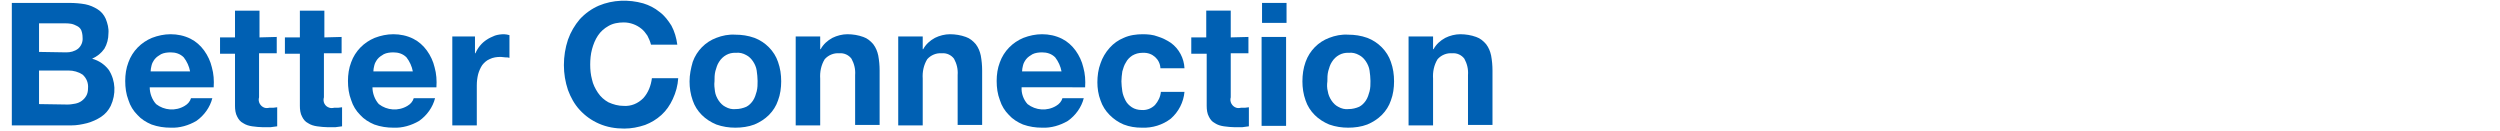
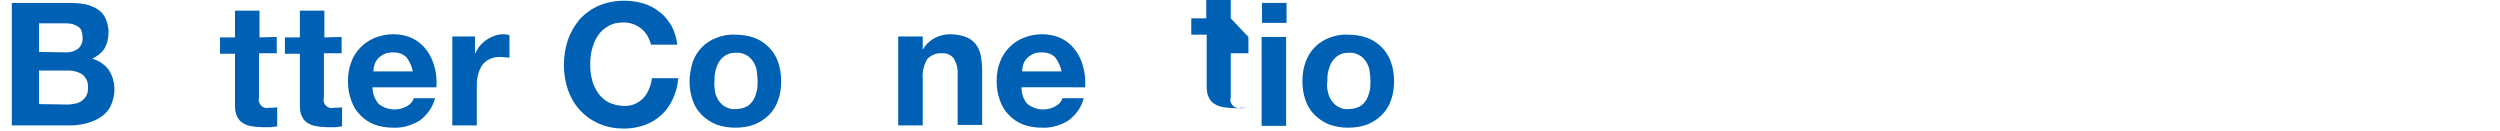
<svg xmlns="http://www.w3.org/2000/svg" version="1.1" id="レイヤー_1" x="0px" y="0px" viewBox="0 0 551.1 28.9" style="enable-background:new 0 0 551.1 28.9;" xml:space="preserve">
  <style type="text/css">
	.st0{fill:#0060B3;}
</style>
  <g id="グループ_6225" transform="translate(224.605 253.444)">
    <path id="パス_24826" class="st0" d="M-209.3-252.8c1.2,0,2.4,0.1,3.5,0.3c1,0.2,1.9,0.6,2.7,1.1c0.8,0.5,1.4,1.2,1.8,2.1   c0.4,1,0.7,2.1,0.6,3.2c0,1.2-0.3,2.4-0.9,3.4c-0.7,1-1.6,1.7-2.7,2.2c1.5,0.4,2.8,1.3,3.7,2.5c1.5,2.4,1.6,5.3,0.4,7.9   c-0.5,1-1.2,1.8-2.1,2.4c-0.9,0.6-2,1.1-3.1,1.4c-1.2,0.3-2.3,0.5-3.5,0.5H-222v-27H-209.3z M-210-241.9c0.9,0,1.8-0.2,2.6-0.8   c0.7-0.6,1.1-1.5,1-2.5c0-0.5-0.1-1.1-0.3-1.6c-0.2-0.4-0.5-0.7-0.9-0.9c-0.4-0.2-0.8-0.4-1.3-0.5c-0.5-0.1-1-0.1-1.5-0.1h-5.6v6.3   L-210-241.9z M-209.7-230.4c0.6,0,1.1-0.1,1.7-0.2c0.5-0.1,1-0.3,1.4-0.6c0.4-0.3,0.7-0.6,1-1.1c0.3-0.5,0.4-1.1,0.4-1.7   c0.1-1.1-0.3-2.2-1.2-3c-0.9-0.6-2-0.9-3.1-0.9h-6.5v7.4L-209.7-230.4z" />
-     <path id="パス_24827" class="st0" d="M-190.2-230.5c1.8,1.4,4.3,1.6,6.3,0.4c0.7-0.4,1.2-1,1.4-1.7h4.7c-0.5,2-1.8,3.8-3.5,5   c-1.7,1-3.7,1.6-5.7,1.5c-1.4,0-2.8-0.2-4.2-0.7c-1.2-0.5-2.3-1.2-3.1-2.1c-0.9-0.9-1.6-2-2-3.3c-0.5-1.3-0.7-2.7-0.7-4.2   c0-1.4,0.2-2.8,0.7-4.1c0.9-2.5,2.8-4.4,5.2-5.4c1.3-0.5,2.7-0.8,4.1-0.8c1.5,0,3,0.3,4.4,1c1.2,0.6,2.2,1.5,3,2.6   c0.8,1.1,1.4,2.4,1.7,3.7c0.4,1.4,0.5,2.9,0.4,4.4h-14.1C-191.6-232.9-191.1-231.5-190.2-230.5z M-184.1-240.8   c-0.8-0.8-1.8-1.1-2.9-1.1c-0.7,0-1.5,0.1-2.1,0.4c-0.5,0.3-1,0.6-1.4,1.1c-0.3,0.4-0.6,0.9-0.7,1.4c-0.1,0.4-0.2,0.9-0.2,1.3h8.7   C-182.9-238.8-183.4-239.9-184.1-240.8L-184.1-240.8z" />
    <path id="パス_24828" class="st0" d="M-163.6-245.3v3.6h-3.9v9.7c-0.3,1,0.3,2,1.2,2.3c0.3,0.1,0.7,0.1,1.1,0c0.3,0,0.6,0,0.9,0   c0.3,0,0.5-0.1,0.8-0.1v4.2c-0.5,0.1-1,0.1-1.5,0.2c-0.6,0-1.1,0-1.6,0c-0.8,0-1.6-0.1-2.4-0.2c-0.7-0.1-1.4-0.3-2-0.7   c-0.6-0.3-1-0.8-1.3-1.4c-0.4-0.7-0.5-1.6-0.5-2.4v-11.5h-3.3v-3.6h3.3v-5.9h5.4v5.9L-163.6-245.3z" />
    <path id="パス_24829" class="st0" d="M-149.3-245.3v3.6h-3.9v9.7c-0.3,1,0.2,2,1.2,2.3c0.3,0.1,0.7,0.1,1.1,0c0.3,0,0.6,0,0.9,0   c0.3,0,0.5-0.1,0.8-0.1v4.2c-0.5,0.1-1,0.1-1.5,0.2c-0.6,0-1.1,0-1.6,0c-0.8,0-1.6-0.1-2.4-0.2c-0.7-0.1-1.4-0.3-2-0.7   c-0.6-0.3-1-0.8-1.3-1.4c-0.4-0.7-0.5-1.6-0.5-2.4v-11.5h-3.3v-3.6h3.3v-5.9h5.4v5.9L-149.3-245.3z" />
    <path id="パス_24830" class="st0" d="M-141.1-230.5c1.8,1.4,4.3,1.6,6.3,0.4c0.7-0.4,1.2-1,1.4-1.7h4.7c-0.5,2-1.8,3.8-3.5,5   c-1.7,1-3.7,1.6-5.7,1.5c-1.4,0-2.8-0.2-4.2-0.7c-1.2-0.5-2.3-1.2-3.1-2.1c-0.9-0.9-1.6-2-2-3.3c-0.5-1.3-0.7-2.7-0.7-4.2   c0-1.4,0.2-2.8,0.7-4.1c0.9-2.5,2.8-4.4,5.2-5.4c1.3-0.5,2.7-0.8,4.1-0.8c1.5,0,3,0.3,4.4,1c1.2,0.6,2.2,1.5,3,2.6   c0.8,1.1,1.4,2.4,1.7,3.7c0.4,1.4,0.5,2.9,0.4,4.4h-14.1C-142.5-232.9-142-231.5-141.1-230.5z M-135-240.8   c-0.8-0.8-1.8-1.1-2.9-1.1c-0.7,0-1.5,0.1-2.1,0.4c-0.5,0.3-1,0.6-1.4,1.1c-0.3,0.4-0.6,0.9-0.7,1.4c-0.1,0.4-0.2,0.9-0.2,1.3h8.7   C-133.8-238.8-134.3-239.9-135-240.8L-135-240.8z" />
    <path id="パス_24831" class="st0" d="M-119.9-245.3v3.6h0.1c0.5-1.2,1.4-2.3,2.5-3c0.6-0.4,1.1-0.6,1.8-0.9   c0.6-0.2,1.3-0.3,2-0.3c0.4,0,0.8,0.1,1.2,0.2v5c-0.3-0.1-0.6-0.1-0.9-0.1c-0.3,0-0.7-0.1-1-0.1c-0.9,0-1.7,0.1-2.5,0.5   c-0.7,0.3-1.2,0.8-1.6,1.3c-0.4,0.6-0.7,1.3-0.9,2c-0.2,0.8-0.3,1.6-0.3,2.5v8.8h-5.4v-19.6H-119.9z" />
    <path id="パス_24832" class="st0" d="M-81.9-245.6c-0.4-0.6-0.8-1.1-1.3-1.5c-1.1-0.9-2.5-1.4-3.9-1.4c-1.2,0-2.4,0.2-3.4,0.8   c-0.9,0.5-1.7,1.2-2.3,2.1c-0.6,0.9-1,1.9-1.3,3c-0.3,1.1-0.4,2.3-0.4,3.4c0,1.1,0.1,2.2,0.4,3.3c0.2,1,0.7,2,1.3,2.9   c0.6,0.9,1.4,1.6,2.3,2.1c1.1,0.5,2.2,0.8,3.4,0.8c1.6,0.1,3.1-0.5,4.3-1.7c1.1-1.2,1.7-2.8,1.9-4.4h5.8c-0.1,1.6-0.5,3.1-1.2,4.6   c-0.6,1.3-1.4,2.5-2.5,3.5c-1.1,1-2.3,1.7-3.6,2.2c-1.5,0.5-3,0.8-4.6,0.8c-1.9,0-3.8-0.3-5.6-1.1c-1.6-0.7-3-1.7-4.2-3   c-1.2-1.3-2-2.8-2.6-4.4c-0.6-1.8-0.9-3.6-0.9-5.5c0-1.9,0.3-3.8,0.9-5.6c0.6-1.7,1.5-3.2,2.6-4.5c1.2-1.3,2.6-2.3,4.2-3   c3.1-1.3,6.6-1.4,9.8-0.5c1.3,0.4,2.5,1,3.6,1.9c1.1,0.8,1.9,1.9,2.6,3c0.7,1.3,1.1,2.7,1.3,4.2h-5.8   C-81.3-244.4-81.6-245-81.9-245.6z" />
    <path id="パス_24833" class="st0" d="M-71.9-239.8c0.9-2.5,2.8-4.4,5.2-5.3c1.3-0.5,2.7-0.8,4.2-0.7c1.4,0,2.8,0.2,4.2,0.7   c2.4,0.9,4.4,2.9,5.2,5.3c0.5,1.4,0.7,2.8,0.7,4.3c0,1.4-0.2,2.9-0.7,4.2c-0.4,1.2-1.1,2.3-2,3.2c-0.9,0.9-2,1.6-3.2,2.1   c-1.3,0.5-2.8,0.7-4.2,0.7c-1.4,0-2.8-0.2-4.2-0.7c-1.2-0.5-2.3-1.2-3.2-2.1c-0.9-0.9-1.6-2-2-3.2c-0.5-1.4-0.7-2.8-0.7-4.2   C-72.6-237-72.3-238.4-71.9-239.8z M-67-233.3c0.1,0.7,0.4,1.4,0.8,2c0.4,0.6,0.9,1.1,1.5,1.4c0.7,0.4,1.5,0.6,2.3,0.5   c0.8,0,1.6-0.2,2.3-0.5c0.6-0.3,1.1-0.8,1.5-1.4c0.4-0.6,0.6-1.3,0.8-2c0.2-0.8,0.2-1.5,0.2-2.3c0-0.8-0.1-1.5-0.2-2.3   c-0.1-0.7-0.4-1.4-0.8-2c-0.4-0.6-0.9-1.1-1.5-1.4c-0.7-0.4-1.5-0.6-2.3-0.5c-1.5-0.1-2.9,0.7-3.7,2c-0.4,0.6-0.6,1.3-0.8,2   c-0.2,0.8-0.2,1.5-0.2,2.3C-67.2-234.8-67.1-234-67-233.3L-67-233.3z" />
-     <path id="パス_24834" class="st0" d="M-43.8-245.3v2.7h0.1c0.6-1.1,1.5-1.9,2.6-2.5c1-0.5,2.2-0.8,3.3-0.8c1.2,0,2.4,0.2,3.5,0.6   c0.9,0.3,1.6,0.9,2.2,1.6c0.6,0.8,0.9,1.6,1.1,2.5c0.2,1.1,0.3,2.2,0.3,3.3v12h-5.4v-11c0.1-1.3-0.2-2.5-0.8-3.6   c-0.6-0.8-1.6-1.3-2.7-1.2c-1.2-0.1-2.4,0.4-3.2,1.3c-0.8,1.3-1.1,2.8-1,4.3v10.3h-5.4v-19.6H-43.8z" />
    <path id="パス_24835" class="st0" d="M-21.2-245.3v2.7h0.1c0.6-1.1,1.5-1.9,2.6-2.5c1-0.5,2.2-0.8,3.3-0.8c1.2,0,2.4,0.2,3.5,0.6   c0.9,0.3,1.6,0.9,2.2,1.6c0.6,0.8,0.9,1.6,1.1,2.5c0.2,1.1,0.3,2.2,0.3,3.3v12h-5.4v-11c0.1-1.3-0.2-2.5-0.8-3.6   c-0.6-0.8-1.6-1.3-2.7-1.2c-1.2-0.1-2.4,0.4-3.2,1.3c-0.8,1.3-1.1,2.8-1,4.3v10.3h-5.4v-19.6H-21.2z" />
    <path id="パス_24836" class="st0" d="M1.9-230.5c1.8,1.4,4.3,1.6,6.3,0.4c0.7-0.4,1.2-1,1.4-1.7h4.7c-0.5,2-1.8,3.8-3.5,5   c-1.7,1-3.7,1.6-5.7,1.5c-1.4,0-2.8-0.2-4.2-0.7c-1.2-0.5-2.3-1.2-3.1-2.1c-0.9-0.9-1.6-2-2-3.3c-0.5-1.3-0.7-2.7-0.7-4.2   c0-1.4,0.2-2.8,0.7-4.1c0.9-2.5,2.8-4.4,5.2-5.4c1.3-0.5,2.7-0.8,4.1-0.8c1.5,0,3,0.3,4.4,1c1.2,0.6,2.2,1.5,3,2.6   c0.8,1.1,1.4,2.4,1.7,3.7c0.4,1.4,0.5,2.9,0.4,4.4H0.6C0.5-232.9,1-231.5,1.9-230.5z M8-240.8c-0.8-0.8-1.8-1.1-2.9-1.1   c-0.7,0-1.5,0.1-2.1,0.4c-0.5,0.3-1,0.6-1.4,1.1c-0.3,0.4-0.6,0.9-0.7,1.4c-0.1,0.4-0.2,0.9-0.2,1.3h8.7   C9.2-238.8,8.7-239.9,8-240.8L8-240.8z" />
-     <path id="パス_24837" class="st0" d="M27.2-241.8c-0.8,0-1.5,0.2-2.2,0.6c-0.6,0.4-1.1,0.9-1.4,1.5c-0.4,0.6-0.6,1.3-0.8,2   c-0.1,0.7-0.2,1.5-0.2,2.2c0,0.7,0.1,1.4,0.2,2.2c0.1,0.7,0.4,1.4,0.7,2c0.3,0.6,0.8,1.1,1.4,1.5c0.6,0.4,1.4,0.6,2.1,0.6   c1.1,0.1,2.2-0.3,3-1.1c0.7-0.8,1.2-1.8,1.3-2.9h5.2c-0.2,2.3-1.3,4.4-3,5.9c-1.8,1.4-4.1,2.1-6.4,2c-1.4,0-2.7-0.2-4-0.7   c-1.2-0.5-2.2-1.2-3.1-2.1c-0.9-0.9-1.6-2-2-3.2c-0.5-1.3-0.7-2.7-0.7-4c0-1.4,0.2-2.9,0.7-4.2c0.4-1.2,1.1-2.4,2-3.4   c0.9-1,1.9-1.7,3.1-2.2c1.3-0.6,2.8-0.8,4.2-0.8c1.1,0,2.3,0.1,3.3,0.5c1,0.3,2,0.8,2.9,1.4c1.8,1.3,2.9,3.4,3,5.6h-5.3   c-0.1-2-1.8-3.5-3.8-3.4C27.3-241.8,27.3-241.8,27.2-241.8z" />
-     <path id="パス_24838" class="st0" d="M50.6-245.3v3.6h-3.9v9.7c-0.3,1,0.3,2,1.2,2.3c0.3,0.1,0.7,0.1,1.1,0c0.3,0,0.6,0,0.9,0   c0.3,0,0.5-0.1,0.8-0.1v4.2c-0.5,0.1-1,0.1-1.5,0.2c-0.6,0-1.1,0-1.6,0c-0.8,0-1.6-0.1-2.4-0.2c-0.7-0.1-1.4-0.3-2-0.7   c-0.6-0.3-1-0.8-1.3-1.4c-0.4-0.7-0.5-1.6-0.5-2.4v-11.5H38v-3.6h3.3v-5.9h5.4v5.9L50.6-245.3z" />
+     <path id="パス_24838" class="st0" d="M50.6-245.3v3.6h-3.9v9.7c-0.3,1,0.3,2,1.2,2.3c0.3,0.1,0.7,0.1,1.1,0c0.3,0,0.6,0,0.9,0   c0.3,0,0.5-0.1,0.8-0.1c-0.5,0.1-1,0.1-1.5,0.2c-0.6,0-1.1,0-1.6,0c-0.8,0-1.6-0.1-2.4-0.2c-0.7-0.1-1.4-0.3-2-0.7   c-0.6-0.3-1-0.8-1.3-1.4c-0.4-0.7-0.5-1.6-0.5-2.4v-11.5H38v-3.6h3.3v-5.9h5.4v5.9L50.6-245.3z" />
    <path id="パス_24839" class="st0" d="M53.6-248.4v-4.4h5.4v4.4H53.6z M58.9-245.3v19.6h-5.4v-19.6L58.9-245.3z" />
    <path id="パス_24840" class="st0" d="M63.2-239.8c0.9-2.5,2.8-4.4,5.2-5.3c1.3-0.5,2.7-0.8,4.2-0.7c1.4,0,2.8,0.2,4.2,0.7   c2.4,0.9,4.4,2.9,5.2,5.3c0.5,1.4,0.7,2.8,0.7,4.3c0,1.4-0.2,2.9-0.7,4.2c-0.4,1.2-1.1,2.3-2,3.2c-0.9,0.9-2,1.6-3.2,2.1   c-1.3,0.5-2.8,0.7-4.2,0.7c-1.4,0-2.8-0.2-4.2-0.7c-1.2-0.5-2.3-1.2-3.2-2.1c-0.9-0.9-1.6-2-2-3.2c-0.5-1.4-0.7-2.8-0.7-4.2   C62.5-237,62.7-238.4,63.2-239.8z M68.1-233.3c0.1,0.7,0.4,1.4,0.8,2c0.4,0.6,0.9,1.1,1.5,1.4c0.7,0.4,1.5,0.6,2.3,0.5   c0.8,0,1.6-0.2,2.3-0.5c0.6-0.3,1.1-0.8,1.5-1.4c0.4-0.6,0.6-1.3,0.8-2c0.2-0.8,0.2-1.5,0.2-2.3c0-0.8-0.1-1.5-0.2-2.3   c-0.1-0.7-0.4-1.4-0.8-2c-0.4-0.6-0.9-1.1-1.5-1.4c-0.7-0.4-1.5-0.6-2.3-0.5c-1.5-0.1-2.9,0.7-3.7,2c-0.4,0.6-0.6,1.3-0.8,2   c-0.2,0.8-0.2,1.5-0.2,2.3C67.9-234.8,67.9-234,68.1-233.3z" />
-     <path id="パス_24841" class="st0" d="M91.3-245.3v2.7h0.1c0.6-1.1,1.5-1.9,2.6-2.5c1-0.5,2.2-0.8,3.3-0.8c1.2,0,2.4,0.2,3.5,0.6   c0.9,0.3,1.6,0.9,2.2,1.6c0.6,0.8,0.9,1.6,1.1,2.5c0.2,1.1,0.3,2.2,0.3,3.3v12h-5.4v-11c0.1-1.3-0.2-2.5-0.8-3.6   c-0.6-0.8-1.6-1.3-2.7-1.2c-1.2-0.1-2.4,0.4-3.2,1.3c-0.8,1.3-1.1,2.8-1,4.3v10.3h-5.4v-19.6H91.3z" />
  </g>
</svg>